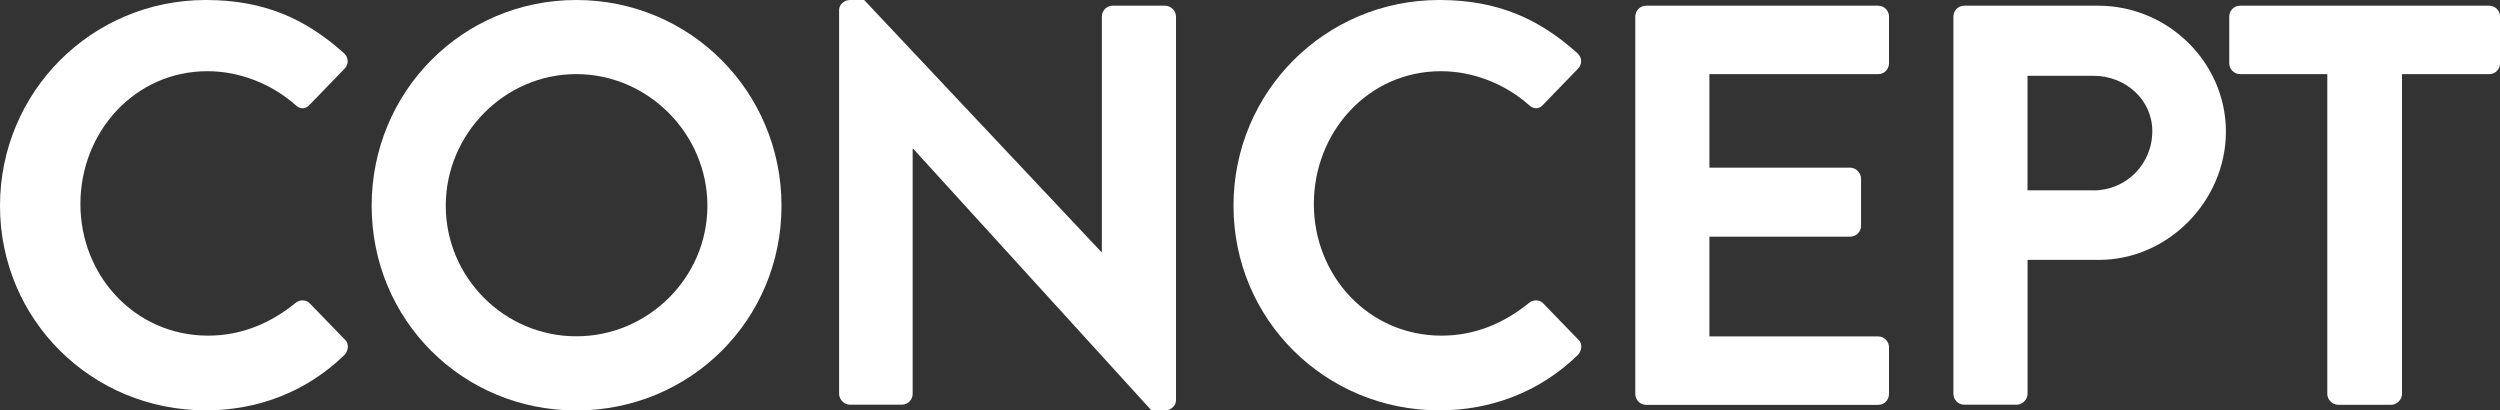
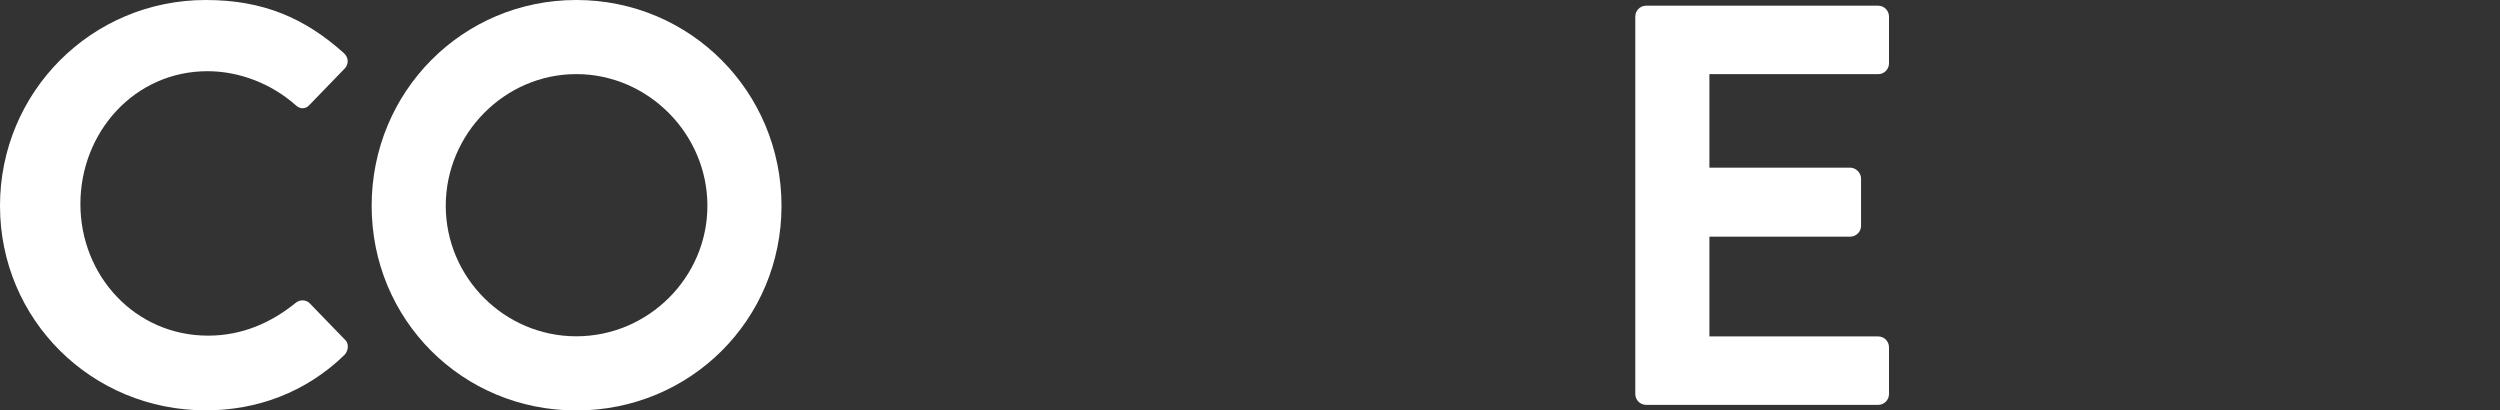
<svg xmlns="http://www.w3.org/2000/svg" id="Layer_2" data-name="Layer 2" viewBox="0 0 456.14 74.88">
  <rect x="0" y="0" width="456.14" height="74.88" fill="#333333" stroke="none" />
  <defs>
    <style>
      .cls-1 {
        fill: #fff;
        stroke-width: 0px;
      }
    </style>
  </defs>
  <g id="_コピー" data-name="コピー">
    <g>
      <path class="cls-1" d="m37.55,0c10.5,0,18.1,3.33,25.17,9.67.94.83.94,2.08.1,2.91l-6.34,6.55c-.73.83-1.77.83-2.6,0-4.37-3.85-10.19-6.14-16.02-6.14-13.31,0-23.19,11.13-23.19,24.23s9.98,24.02,23.3,24.02c6.24,0,11.54-2.39,15.91-5.93.83-.73,1.98-.62,2.6,0l6.45,6.66c.83.73.62,2.08-.1,2.81-7.07,6.86-16.02,10.09-25.27,10.09C16.74,74.88,0,58.35,0,37.55S16.74,0,37.55,0Z" />
      <path class="cls-1" d="m105.15,0c20.8,0,37.44,16.74,37.44,37.55s-16.64,37.34-37.44,37.34-37.34-16.54-37.34-37.34S84.34,0,105.15,0Zm0,61.36c13.1,0,23.92-10.71,23.92-23.82s-10.82-24.02-23.92-24.02-23.82,10.92-23.82,24.02,10.71,23.82,23.82,23.82Z" />
-       <path class="cls-1" d="m153.09,1.87c0-1.04.94-1.87,1.98-1.87h2.6l43.27,45.97h.1V3.02c0-1.04.83-1.98,1.98-1.98h9.57c1.04,0,1.98.94,1.98,1.98v69.99c0,1.04-.94,1.87-1.98,1.87h-2.5l-43.47-47.74h-.1v44.72c0,1.04-.83,1.98-1.98,1.98h-9.46c-1.04,0-1.98-.94-1.98-1.98V1.87Z" />
-       <path class="cls-1" d="m262.6,0c10.5,0,18.1,3.33,25.17,9.67.94.83.94,2.08.1,2.91l-6.34,6.55c-.73.83-1.77.83-2.6,0-4.37-3.85-10.19-6.14-16.02-6.14-13.31,0-23.19,11.13-23.19,24.23s9.98,24.02,23.3,24.02c6.24,0,11.54-2.39,15.91-5.93.83-.73,1.98-.62,2.6,0l6.45,6.66c.83.73.62,2.08-.1,2.81-7.07,6.86-16.02,10.09-25.27,10.09-20.8,0-37.55-16.54-37.55-37.34S241.8,0,262.6,0Z" />
      <path class="cls-1" d="m298.37,3.02c0-1.04.83-1.98,1.98-1.98h42.33c1.14,0,1.98.94,1.98,1.98v8.53c0,1.04-.83,1.98-1.98,1.98h-30.79v17.06h25.69c1.04,0,1.98.94,1.98,1.98v8.63c0,1.14-.94,1.98-1.98,1.98h-25.69v18.2h30.79c1.14,0,1.98.94,1.98,1.98v8.53c0,1.04-.83,1.98-1.98,1.98h-42.33c-1.14,0-1.98-.94-1.98-1.98V3.02Z" />
-       <path class="cls-1" d="m356.41,3.02c0-1.04.83-1.98,1.98-1.98h24.44c12.79,0,23.3,10.4,23.3,22.98s-10.5,23.4-23.19,23.4h-13v24.44c0,1.04-.94,1.98-1.98,1.98h-9.57c-1.14,0-1.98-.94-1.98-1.98V3.02Zm25.58,31.72c5.82,0,10.71-4.68,10.71-10.82,0-5.72-4.89-10.09-10.71-10.09h-12.06v20.9h12.06Z" />
-       <path class="cls-1" d="m424.63,13.52h-15.91c-1.14,0-1.98-.94-1.98-1.98V3.02c0-1.04.83-1.98,1.98-1.98h45.45c1.14,0,1.98.94,1.98,1.98v8.53c0,1.04-.83,1.98-1.98,1.98h-15.91v58.35c0,1.04-.94,1.98-1.98,1.98h-9.67c-1.04,0-1.98-.94-1.98-1.98V13.52Z" />
    </g>
  </g>
</svg>